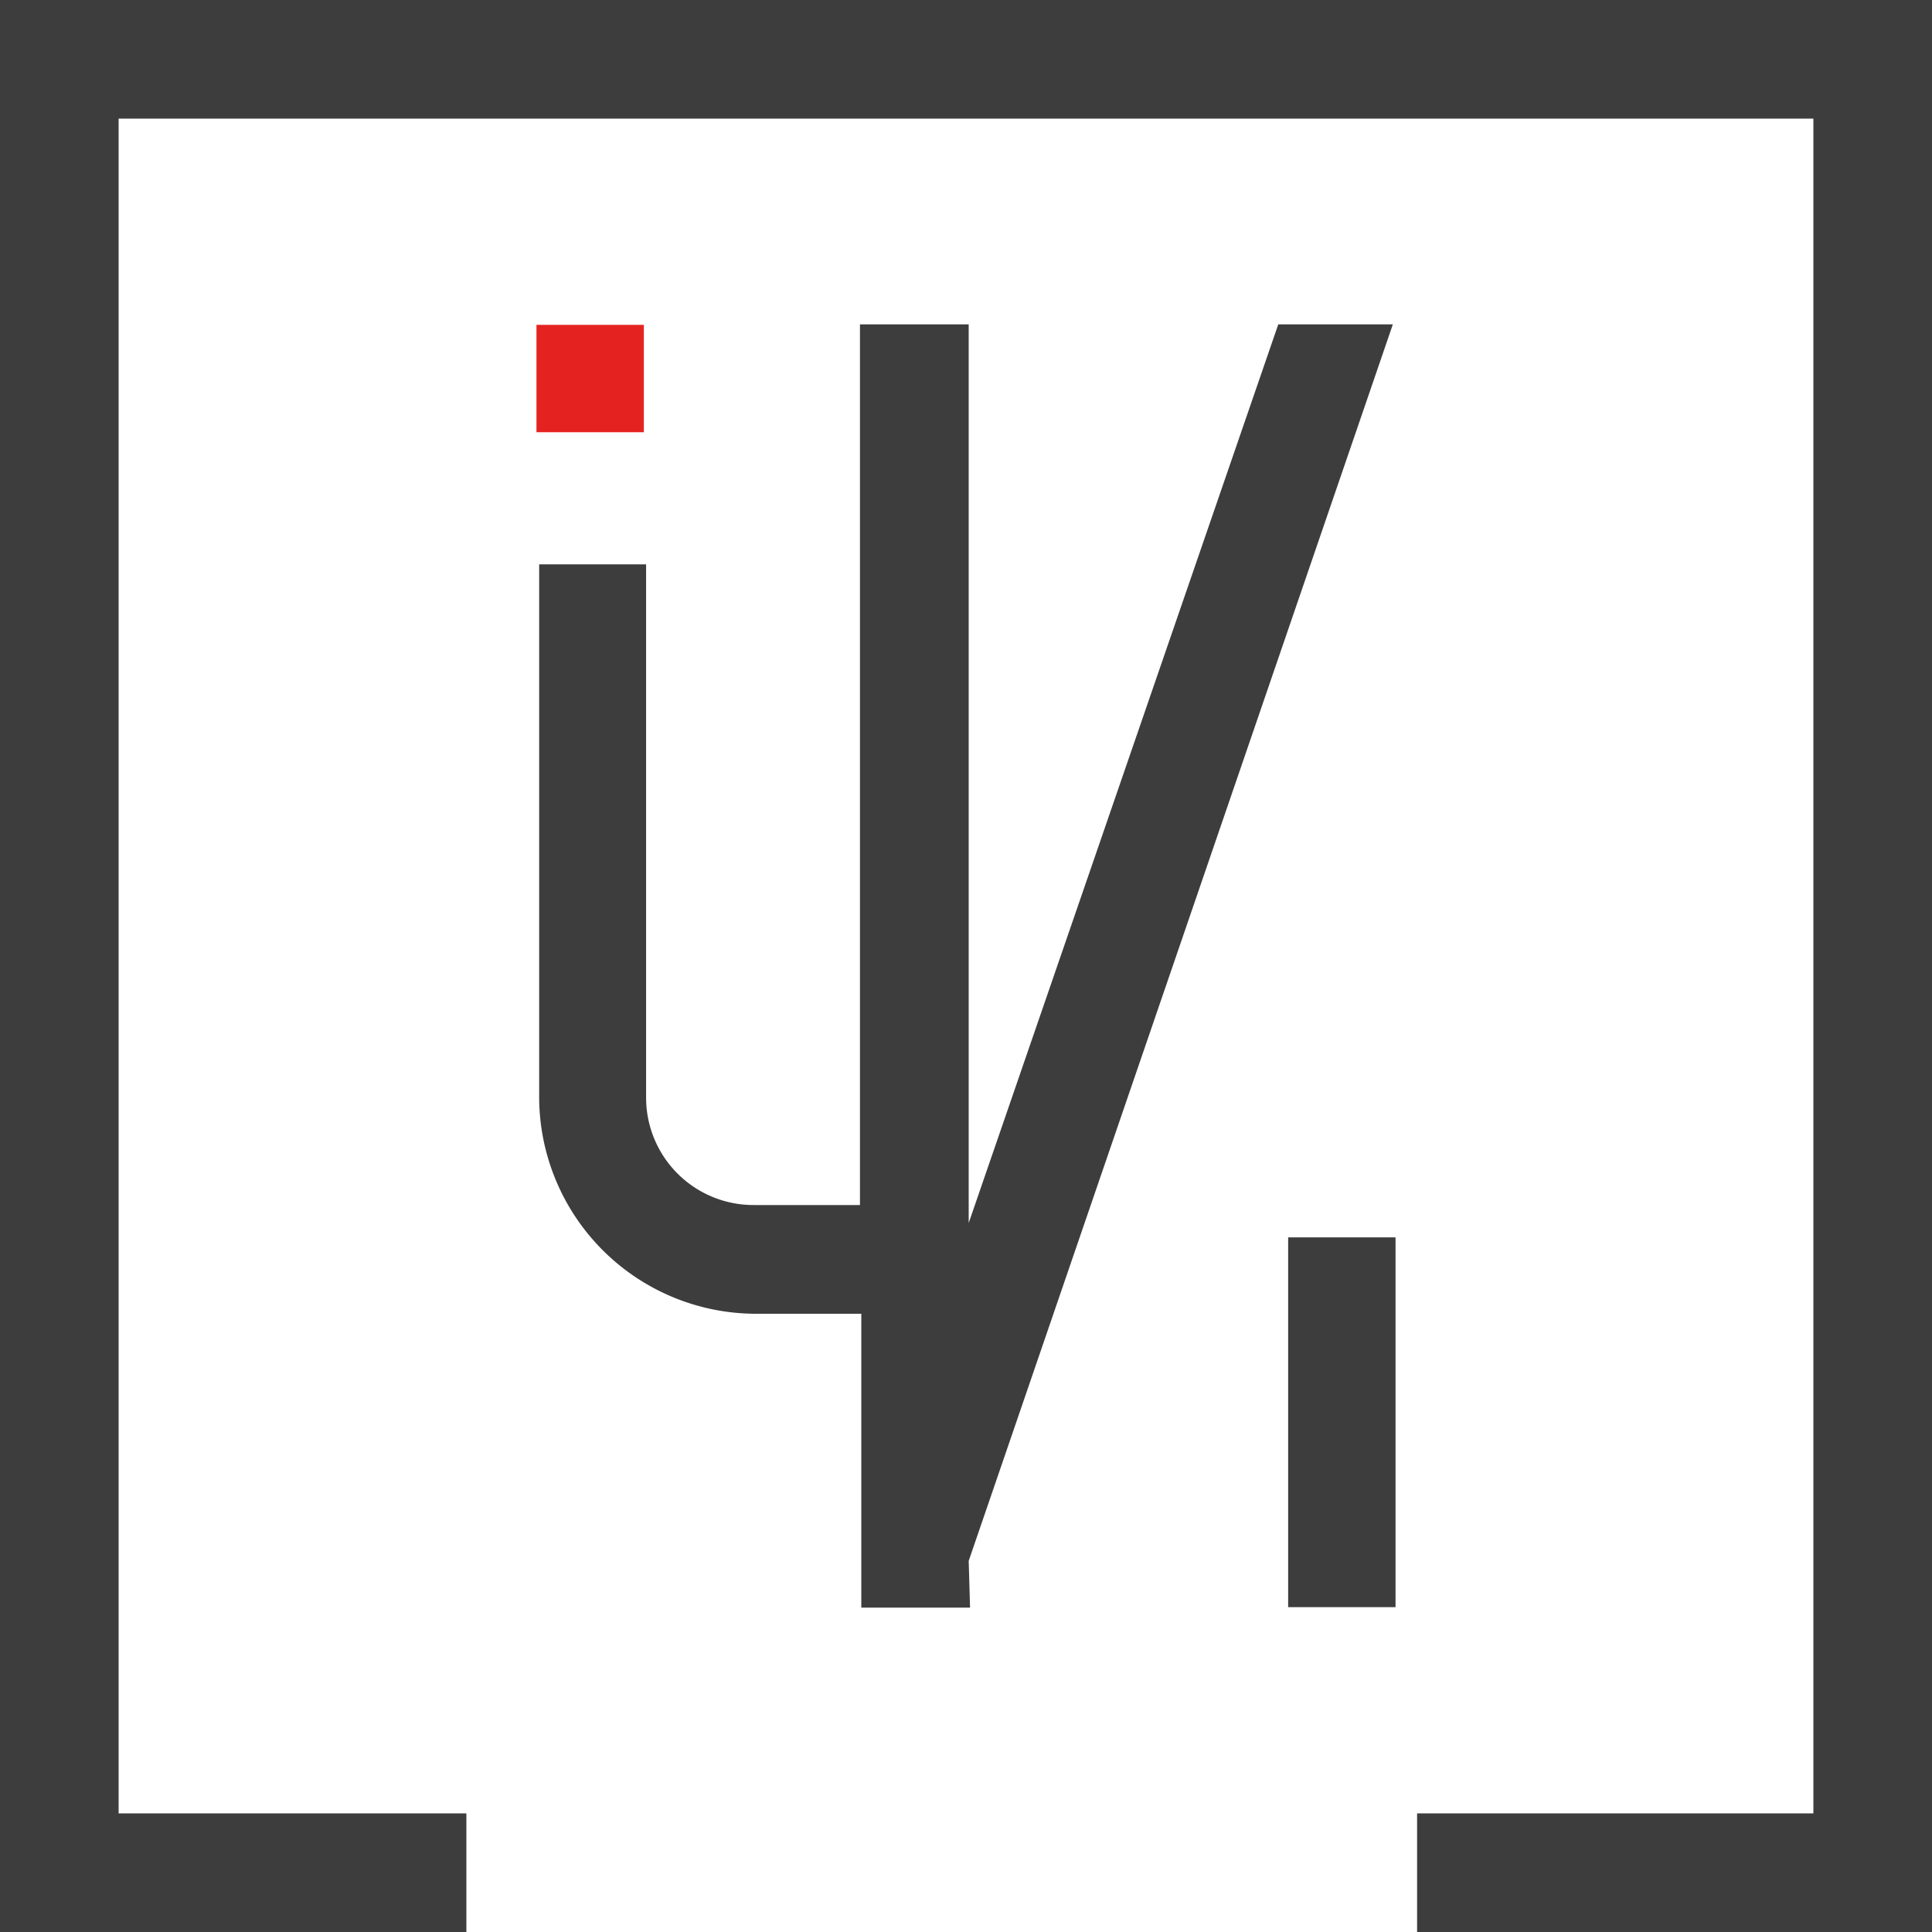
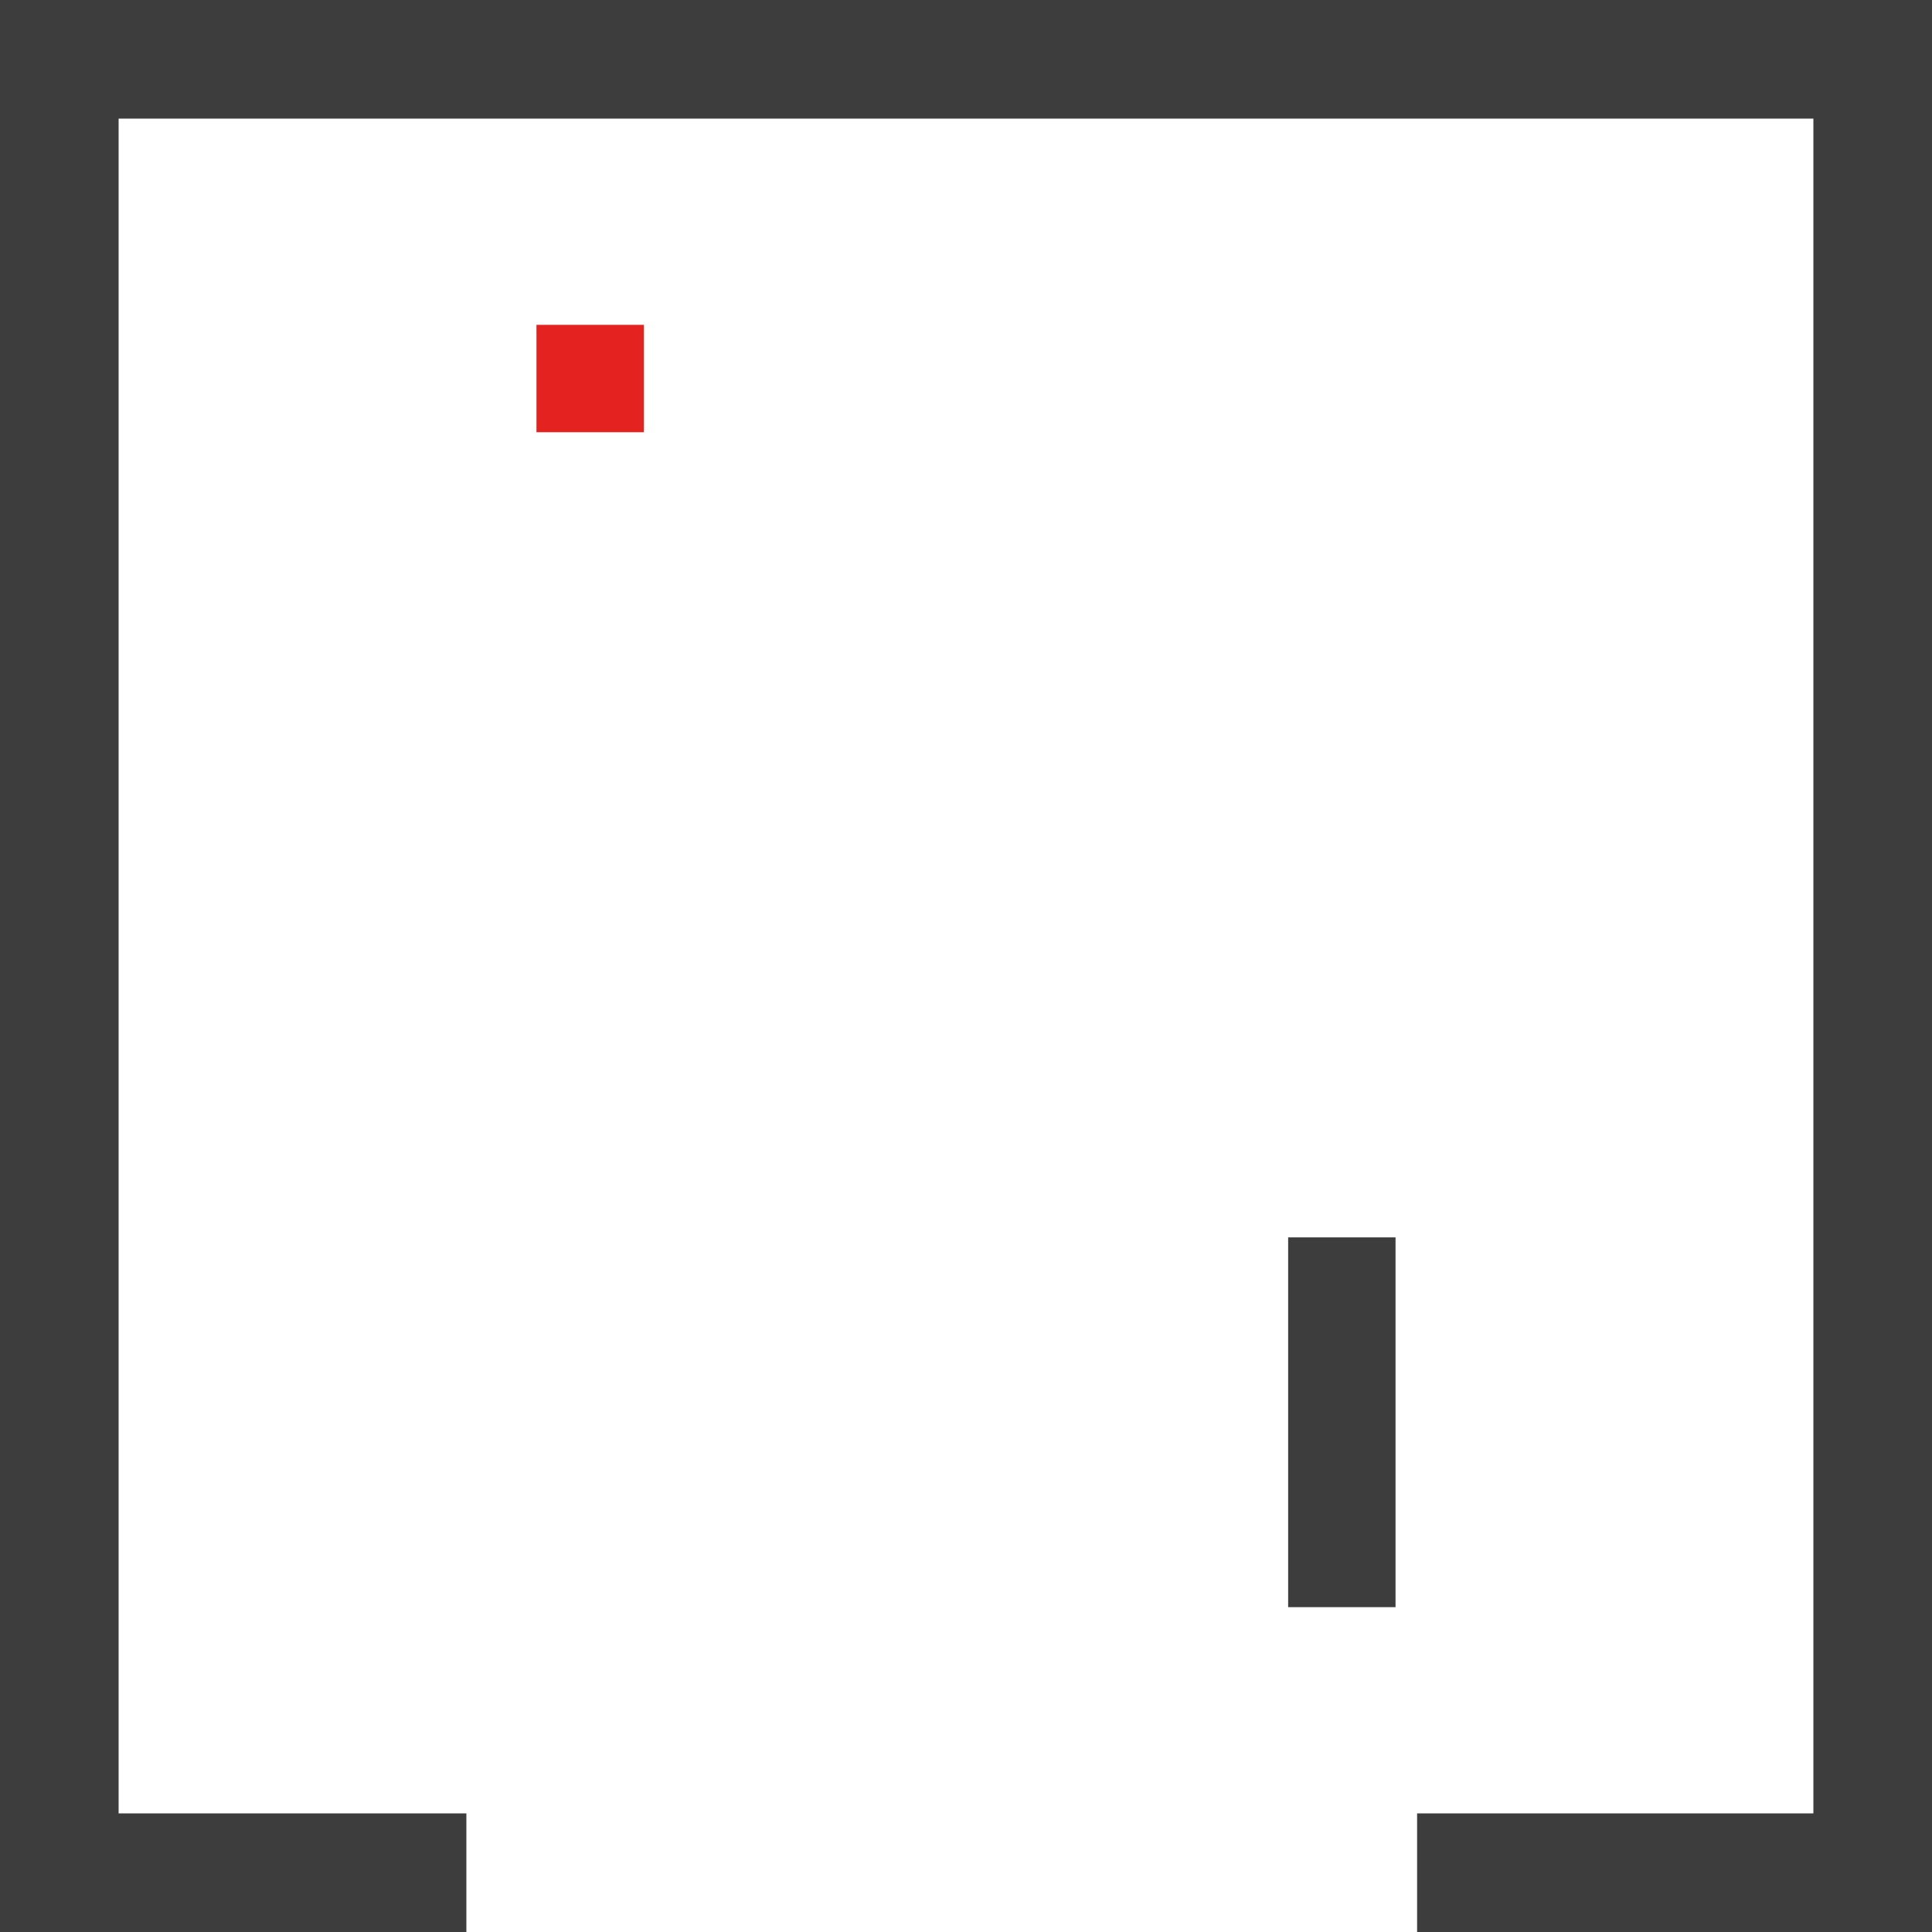
<svg xmlns="http://www.w3.org/2000/svg" id="Слой_1" data-name="Слой 1" viewBox="0 0 43 43">
  <defs>
    <clipPath id="clip-path">
      <rect width="43" height="43" style="fill: none" />
    </clipPath>
  </defs>
  <title>favicon</title>
  <g style="clip-path: url(#clip-path)">
    <g>
-       <path d="M21.56,34.74,31,7.22H28.45l-6.89,20v-20H19.14V26.82H16.78a2.39,2.39,0,0,1-2.4-2.4V12.56H12V24.41a4.83,4.83,0,0,0,4.81,4.83h2.36v6.54h2.42Z" style="fill: #3d3d3d" />
      <path d="M14.33,7.23H11.94V9.62h2.39Z" style="fill: #e42320" />
      <path d="M31.06,27.54H28.67v8.23h2.39Z" style="fill: #3d3d3d" />
      <path d="M43,43H31.54V40.36h8.82V2.64H2.64V40.36h7.74V43H0V0H43Z" style="fill: #3d3d3d" />
    </g>
  </g>
</svg>